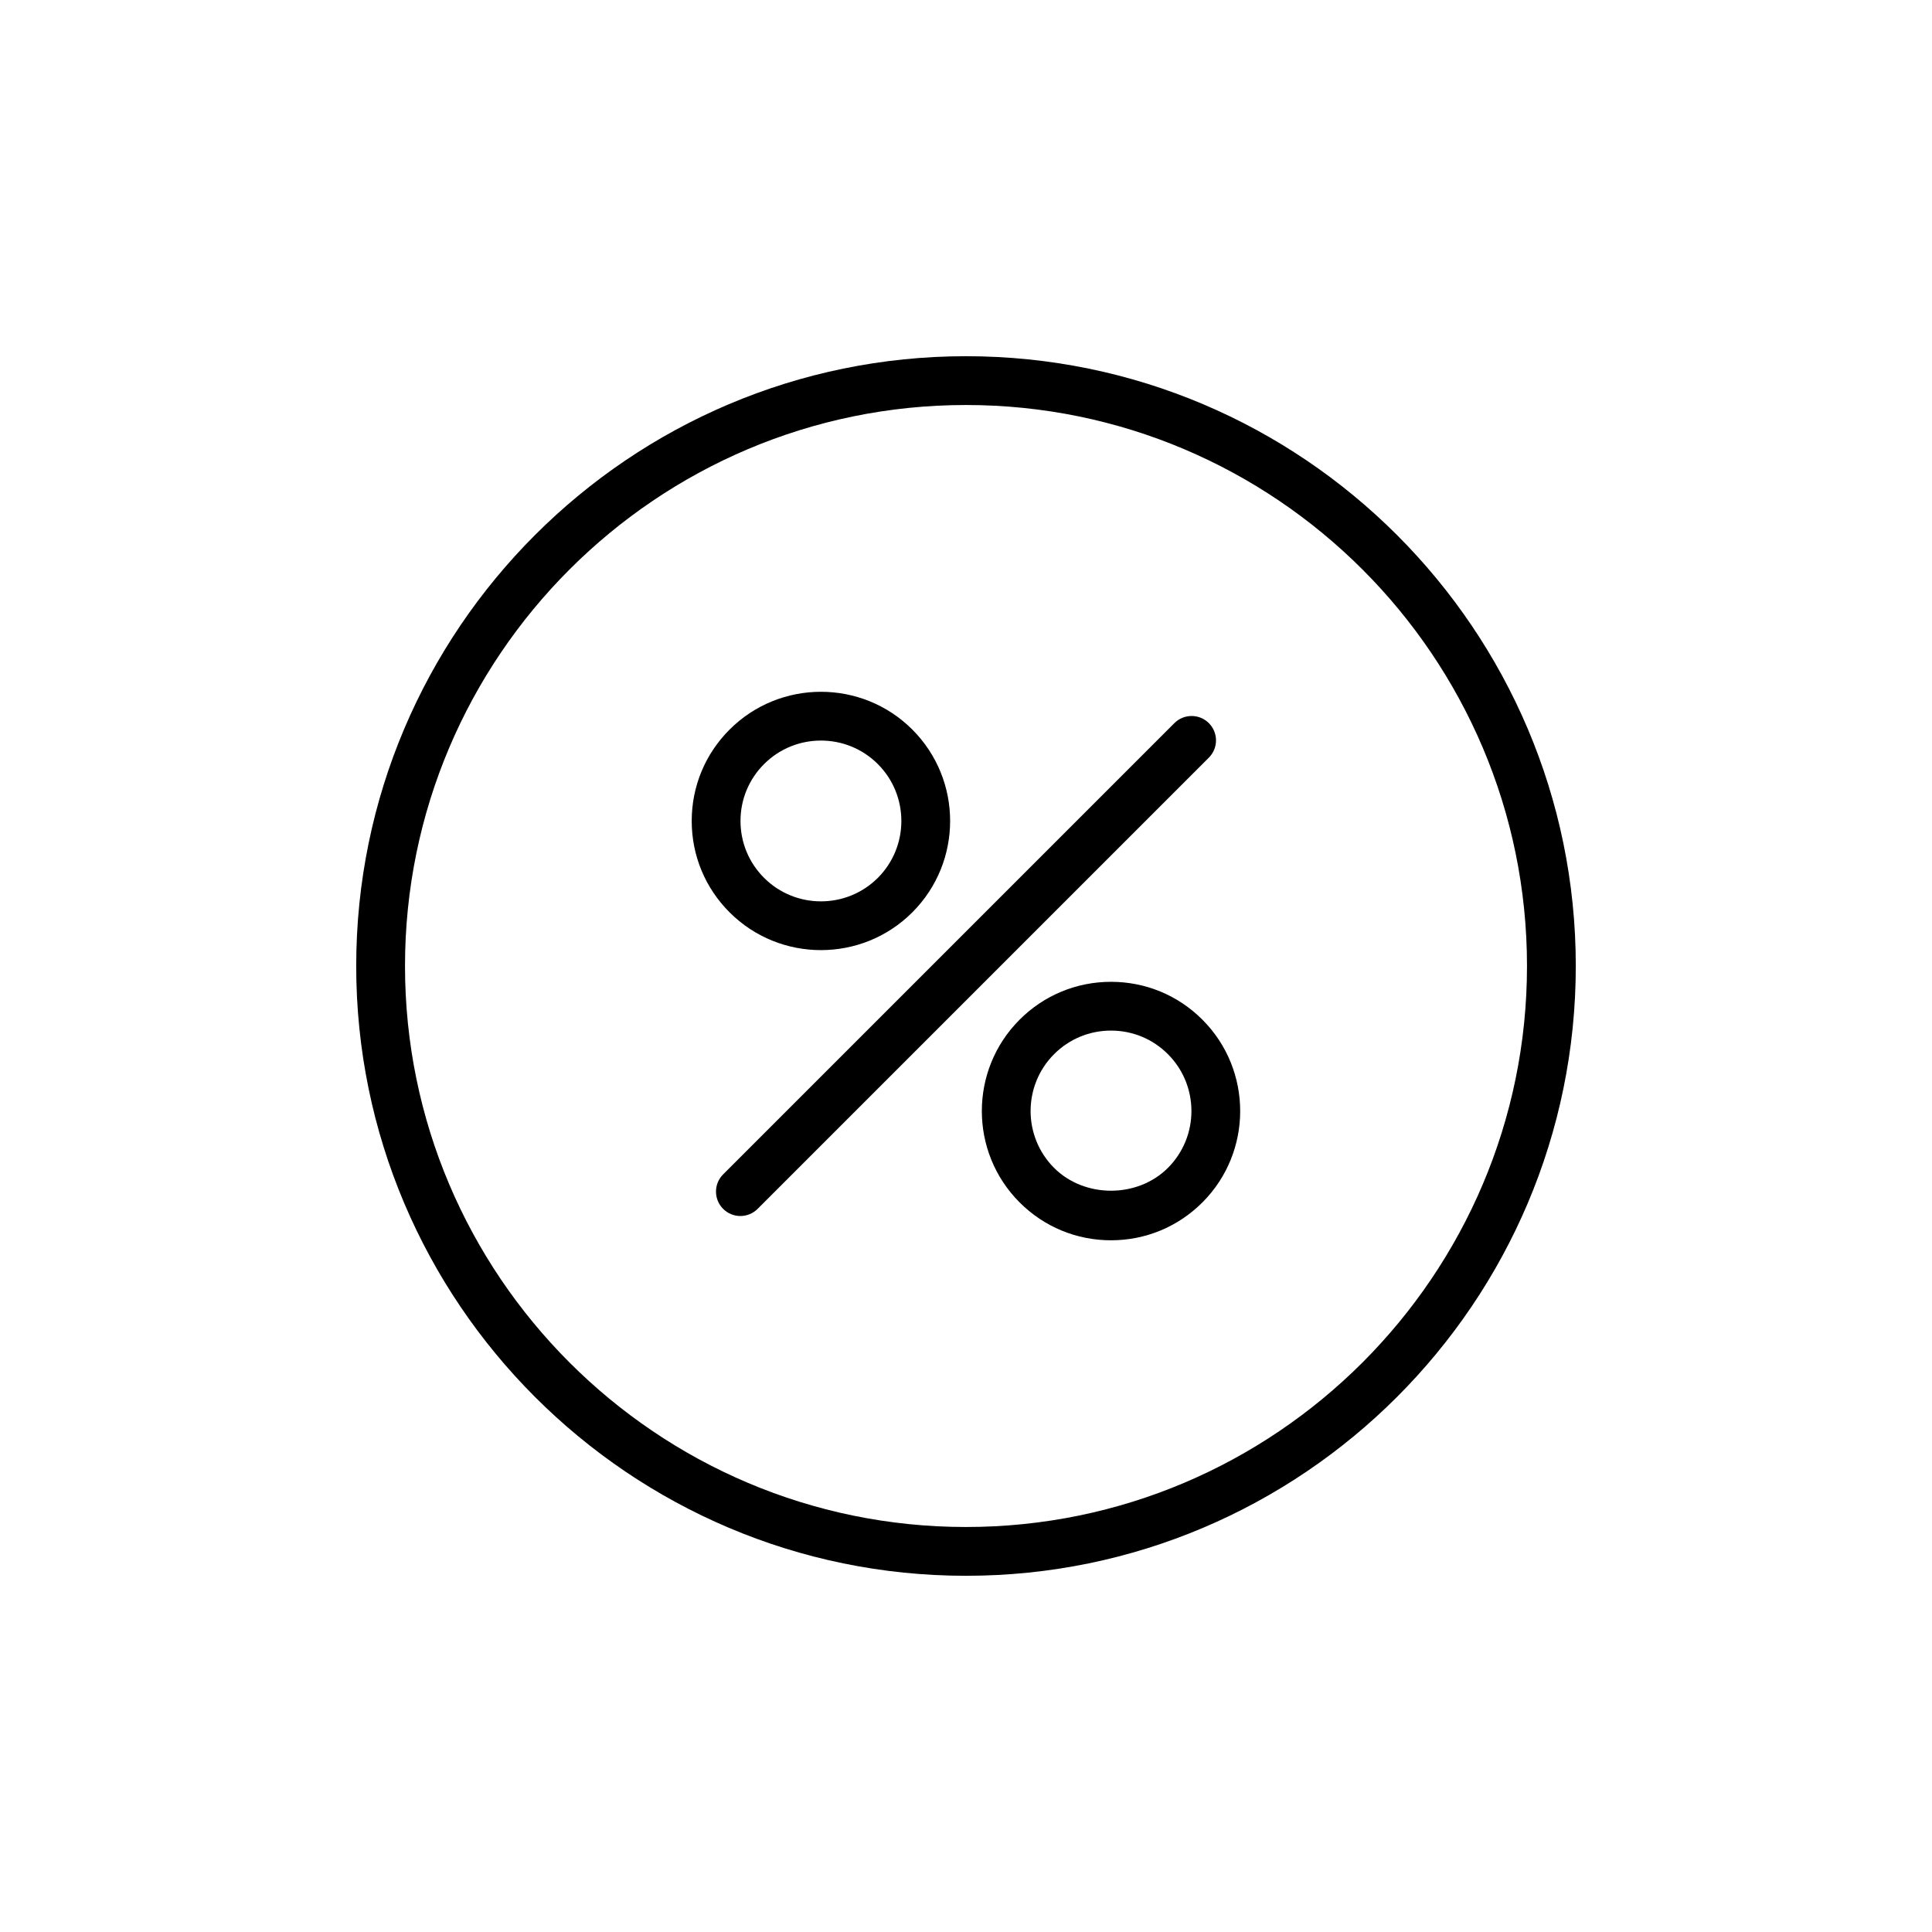
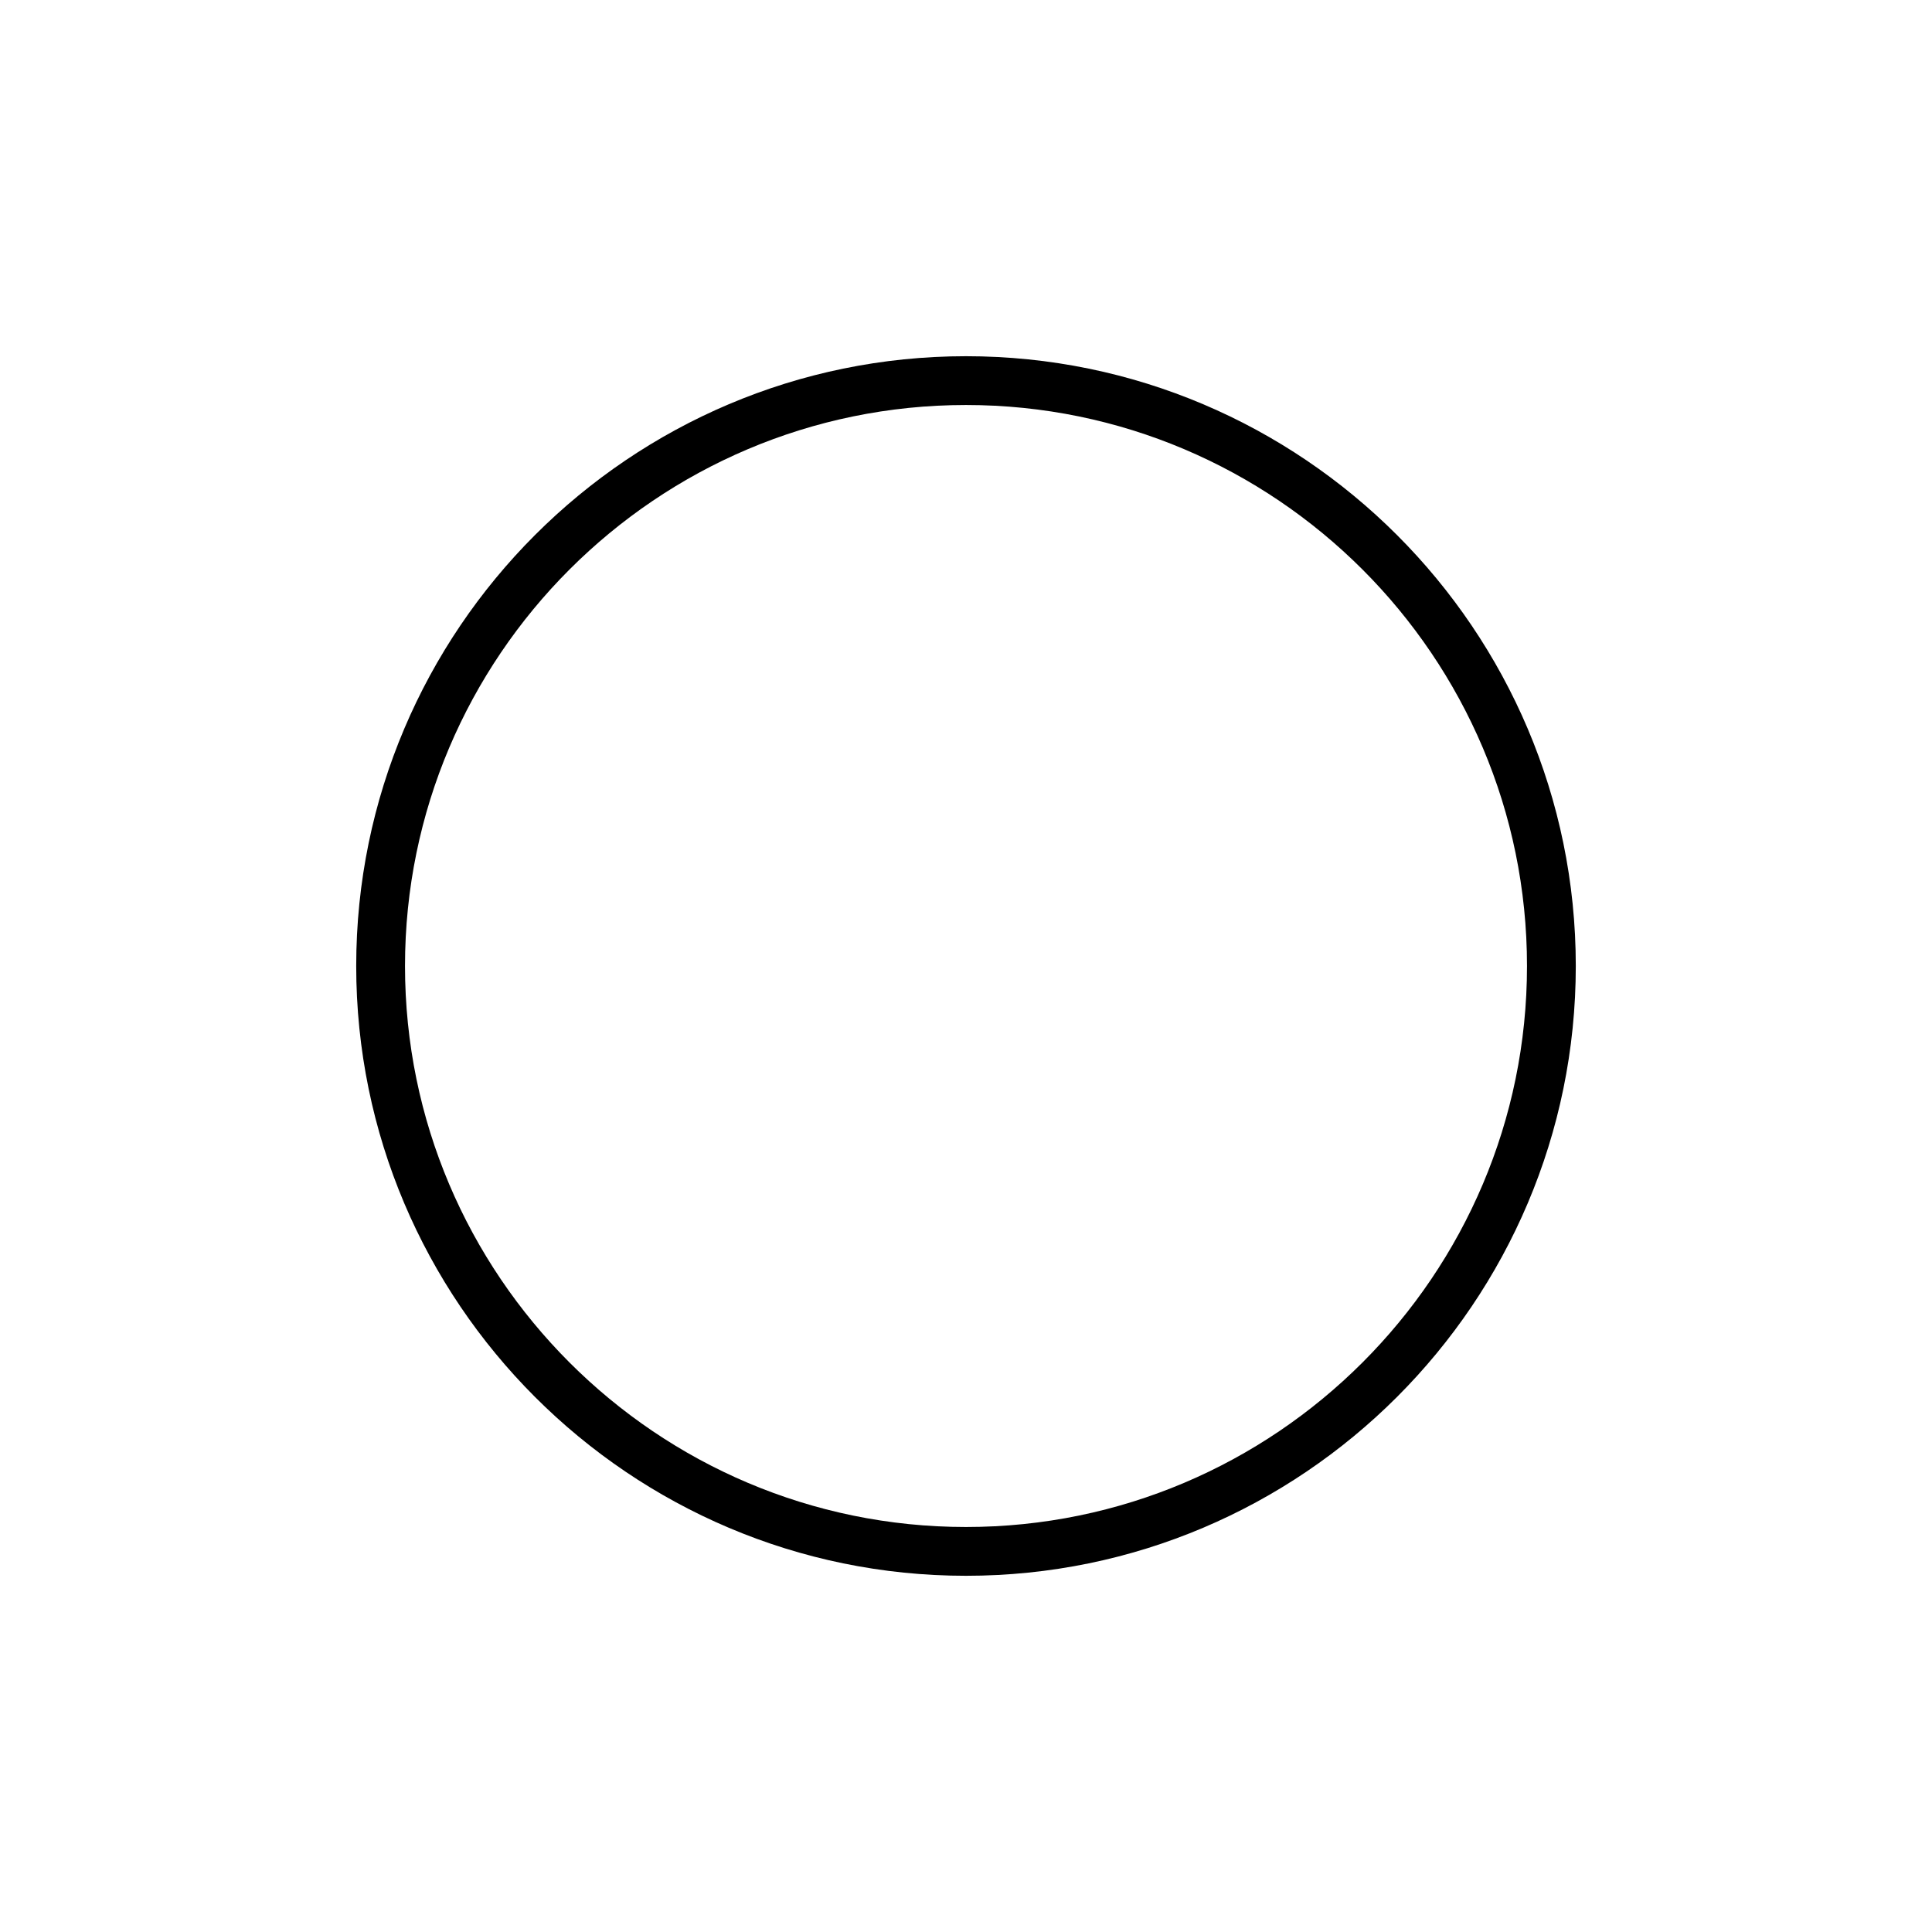
<svg xmlns="http://www.w3.org/2000/svg" fill="#000000" width="800px" height="800px" version="1.1" viewBox="144 144 512 512">
  <g>
    <path d="m400 238.4c-89.105 0-161.6 72.492-161.6 161.6-0.004 89.105 72.488 161.6 161.6 161.6 89.105 0 161.6-72.492 161.6-161.6 0-89.109-72.492-161.6-161.6-161.6zm0 310.27c-81.977 0-148.67-66.695-148.67-148.67 0-81.98 66.691-148.67 148.67-148.67 81.977 0 148.67 66.691 148.67 148.67 0 81.977-66.695 148.67-148.67 148.67z" />
-     <path d="m464.36 335.64c-2.523-2.523-6.617-2.523-9.141 0l-119.58 119.58c-2.523 2.523-2.523 6.617 0 9.141 1.262 1.262 2.918 1.895 4.57 1.895 1.652 0 3.309-0.633 4.57-1.895l119.58-119.58c2.527-2.527 2.527-6.617 0-9.141z" />
-     <path d="m361.56 395.79c8.77 0 17.543-3.336 24.219-10.012 13.352-13.355 13.352-35.082 0-48.434-13.348-13.352-35.078-13.352-48.434 0-6.469 6.469-10.035 15.066-10.035 24.215 0 9.148 3.562 17.75 10.035 24.219 6.676 6.676 15.445 10.012 24.215 10.012zm-15.074-49.301c4.156-4.156 9.617-6.234 15.074-6.234 5.461 0 10.922 2.078 15.078 6.234 8.309 8.312 8.309 21.84 0 30.152-8.312 8.305-21.84 8.305-30.152 0-4.027-4.027-6.246-9.383-6.246-15.078s2.219-11.047 6.246-15.074z" />
-     <path d="m438.43 404.19c-9.148 0-17.75 3.559-24.219 10.031-13.352 13.355-13.352 35.078 0 48.434 6.469 6.469 15.066 10.035 24.219 10.035 9.148 0 17.746-3.562 24.215-10.035 13.355-13.355 13.355-35.078 0-48.434-6.465-6.473-15.066-10.031-24.215-10.031zm15.074 49.32c-8.055 8.055-22.098 8.055-30.152 0-8.309-8.312-8.309-21.836 0-30.152 4.027-4.027 9.383-6.242 15.078-6.242 5.695 0 11.047 2.215 15.074 6.242 8.316 8.316 8.316 21.84 0 30.152z" />
  </g>
</svg>